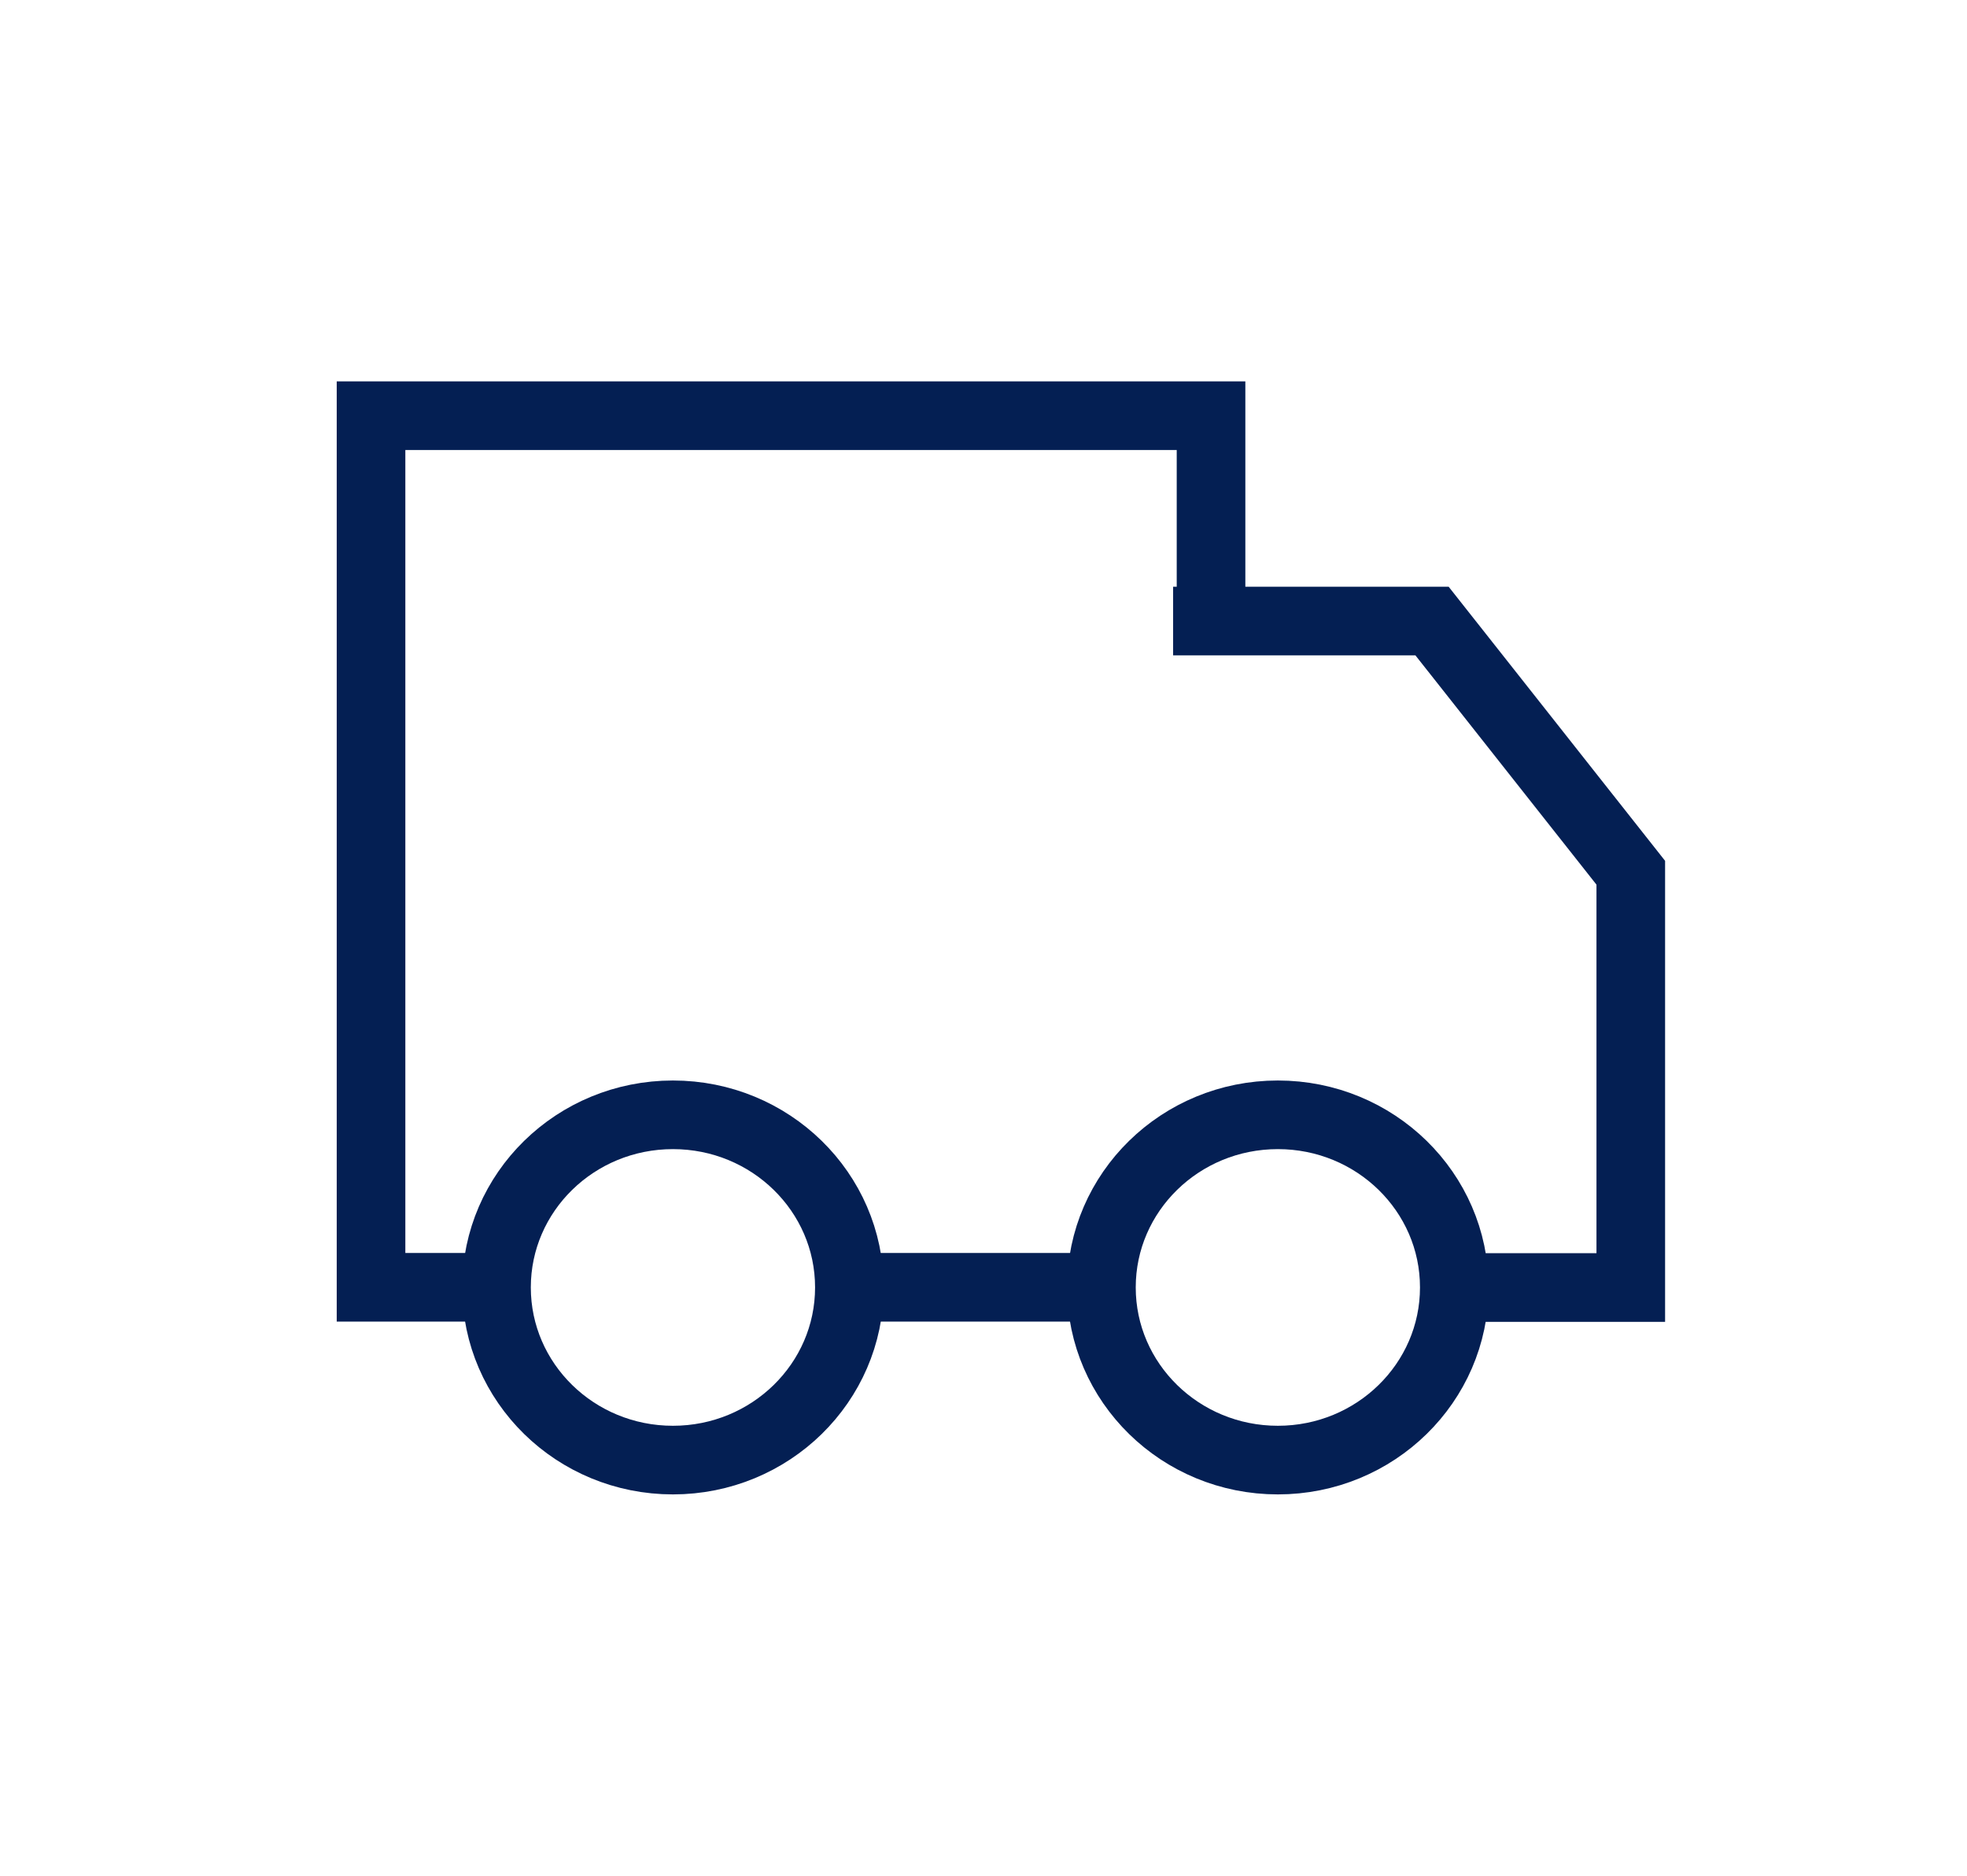
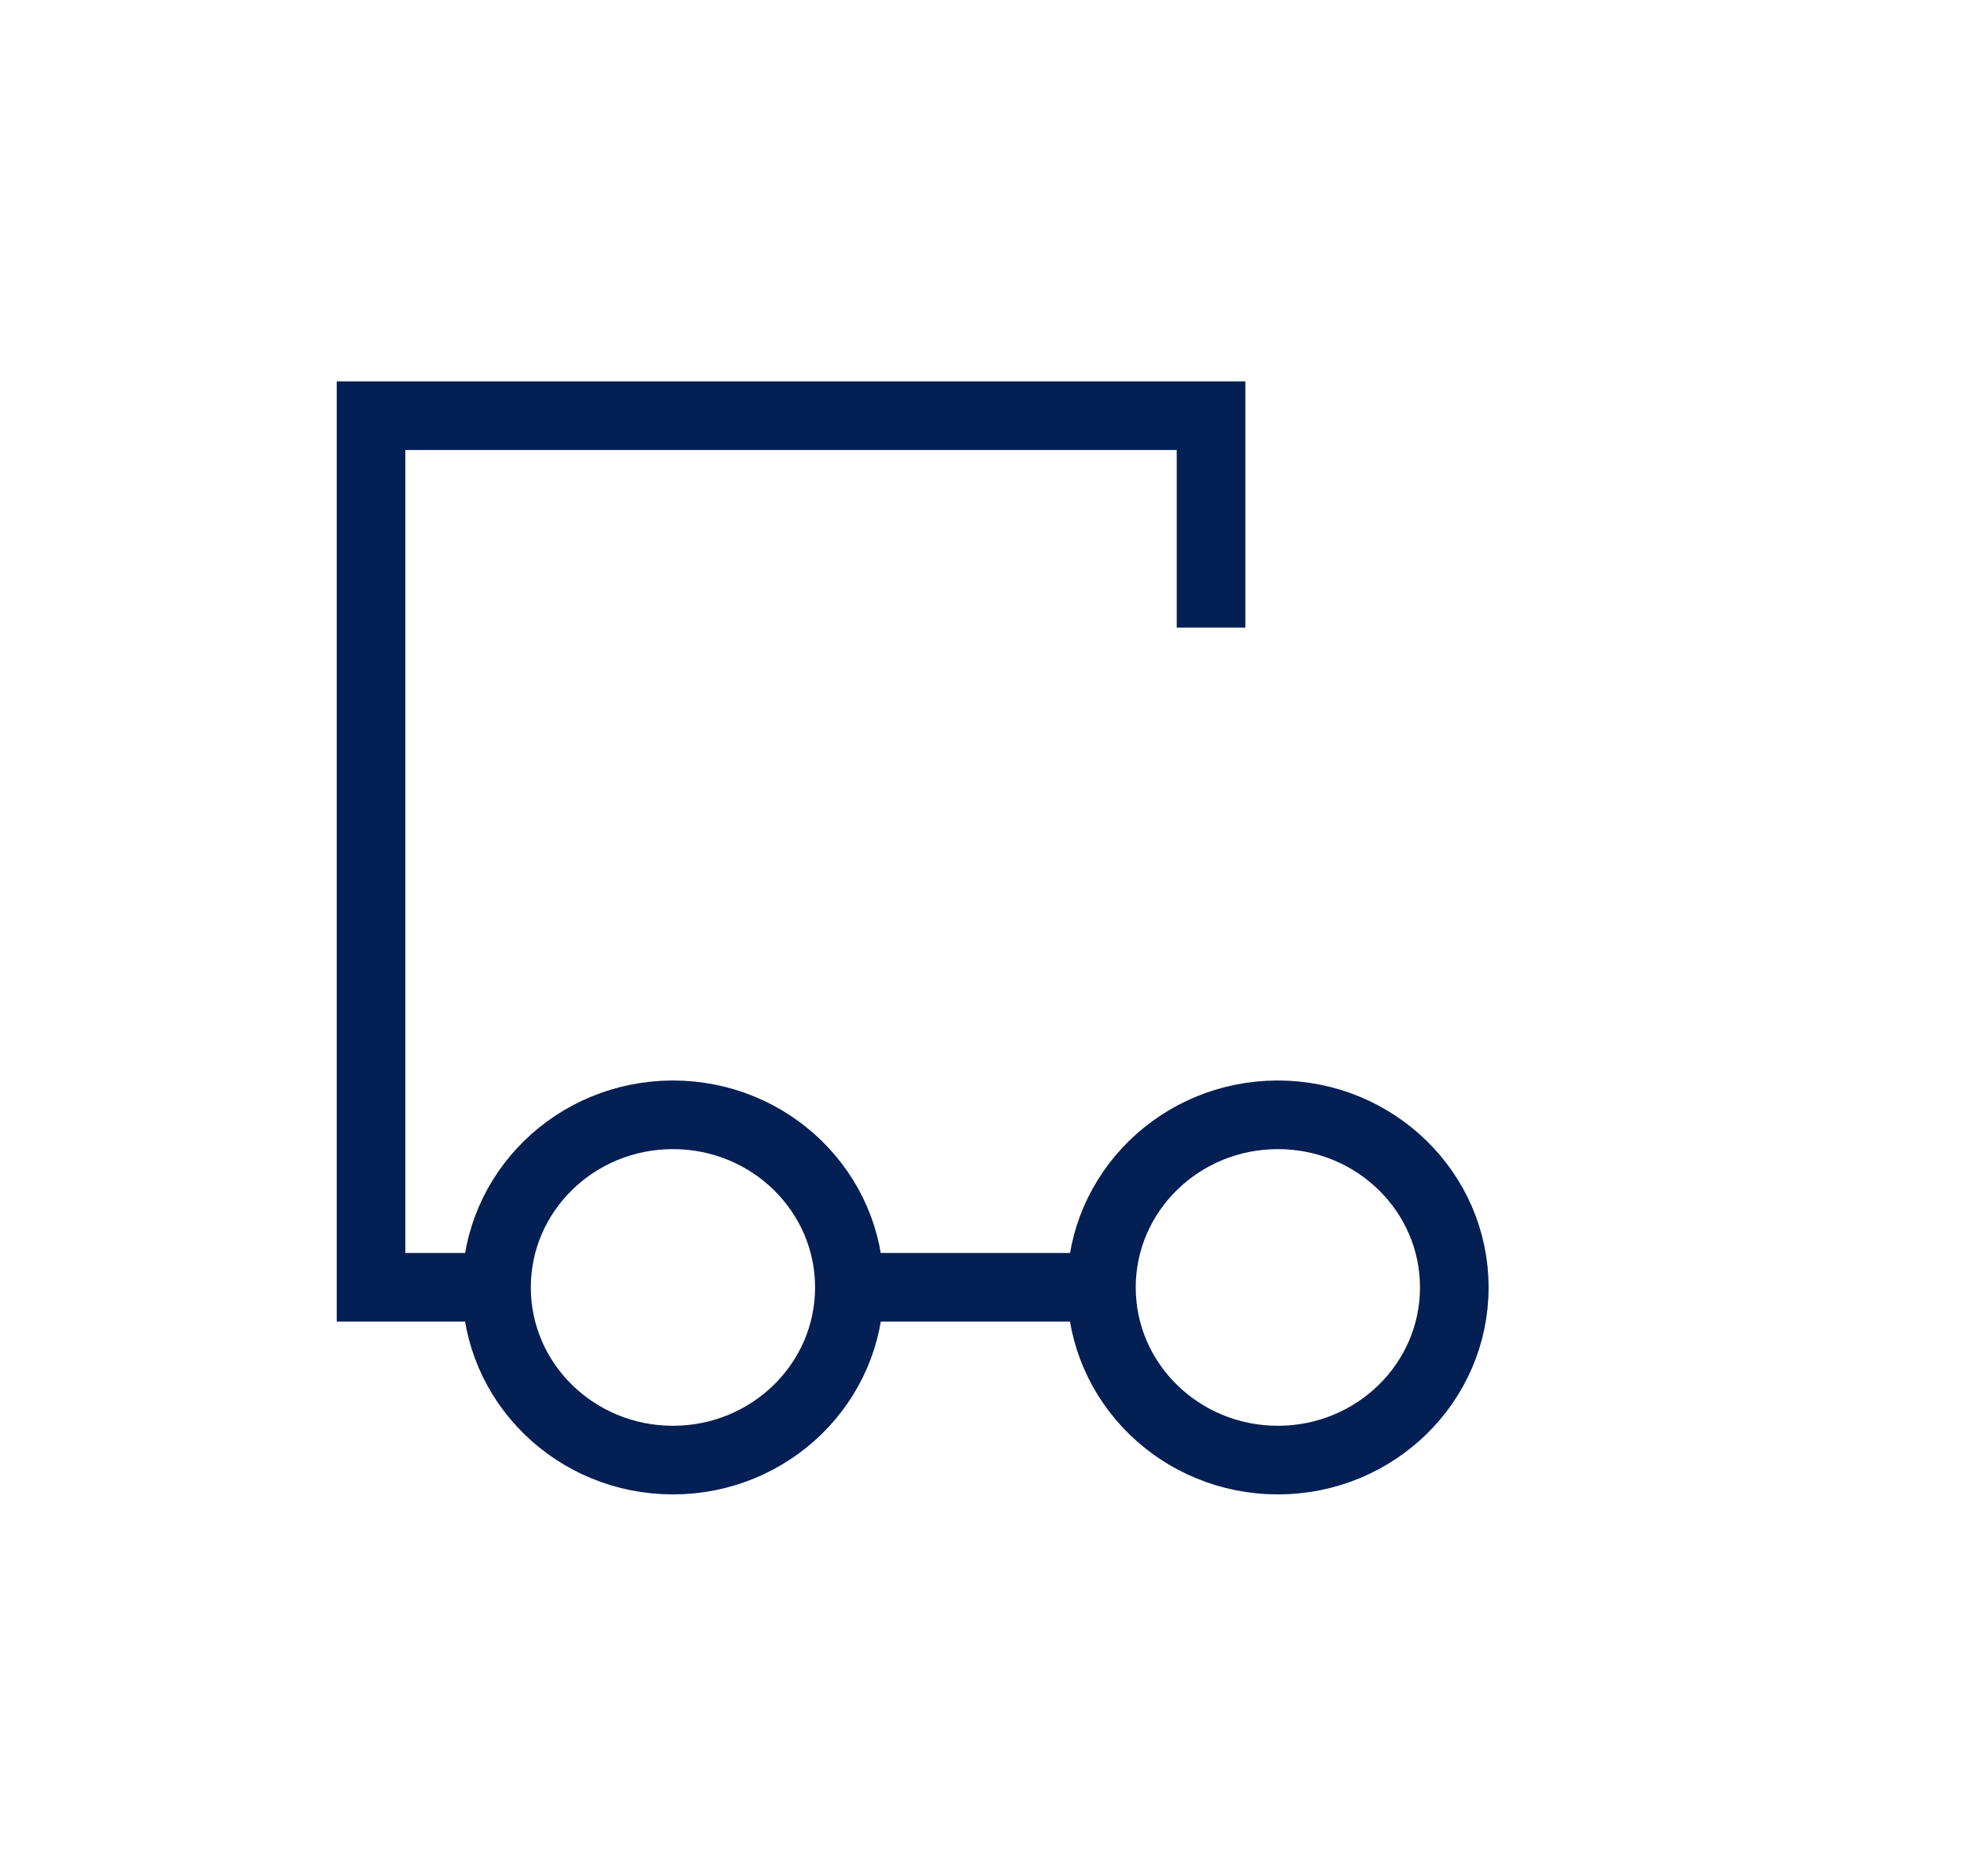
<svg xmlns="http://www.w3.org/2000/svg" width="43" height="41" viewBox="0 0 43 41" fill="none">
  <path d="M26.474 13.718V9.086H8.111V28.137H10.857M24.077 28.137H18.57H24.077Z" stroke="#041F53" stroke-width="1.5" />
-   <path d="M25.645 13.574H31.305L35.65 19.076V28.142H31.793" stroke="#041F53" stroke-width="1.5" />
  <path d="M14.711 31.914C16.841 31.914 18.568 30.224 18.568 28.14C18.568 26.056 16.841 24.367 14.711 24.367C12.58 24.367 10.854 26.056 10.854 28.14C10.854 30.224 12.58 31.914 14.711 31.914Z" stroke="#041F53" stroke-width="1.5" />
  <path d="M27.935 31.914C30.065 31.914 31.792 30.224 31.792 28.14C31.792 26.056 30.065 24.367 27.935 24.367C25.805 24.367 24.078 26.056 24.078 28.14C24.078 30.224 25.805 31.914 27.935 31.914Z" stroke="#041F53" stroke-width="1.5" />
</svg>